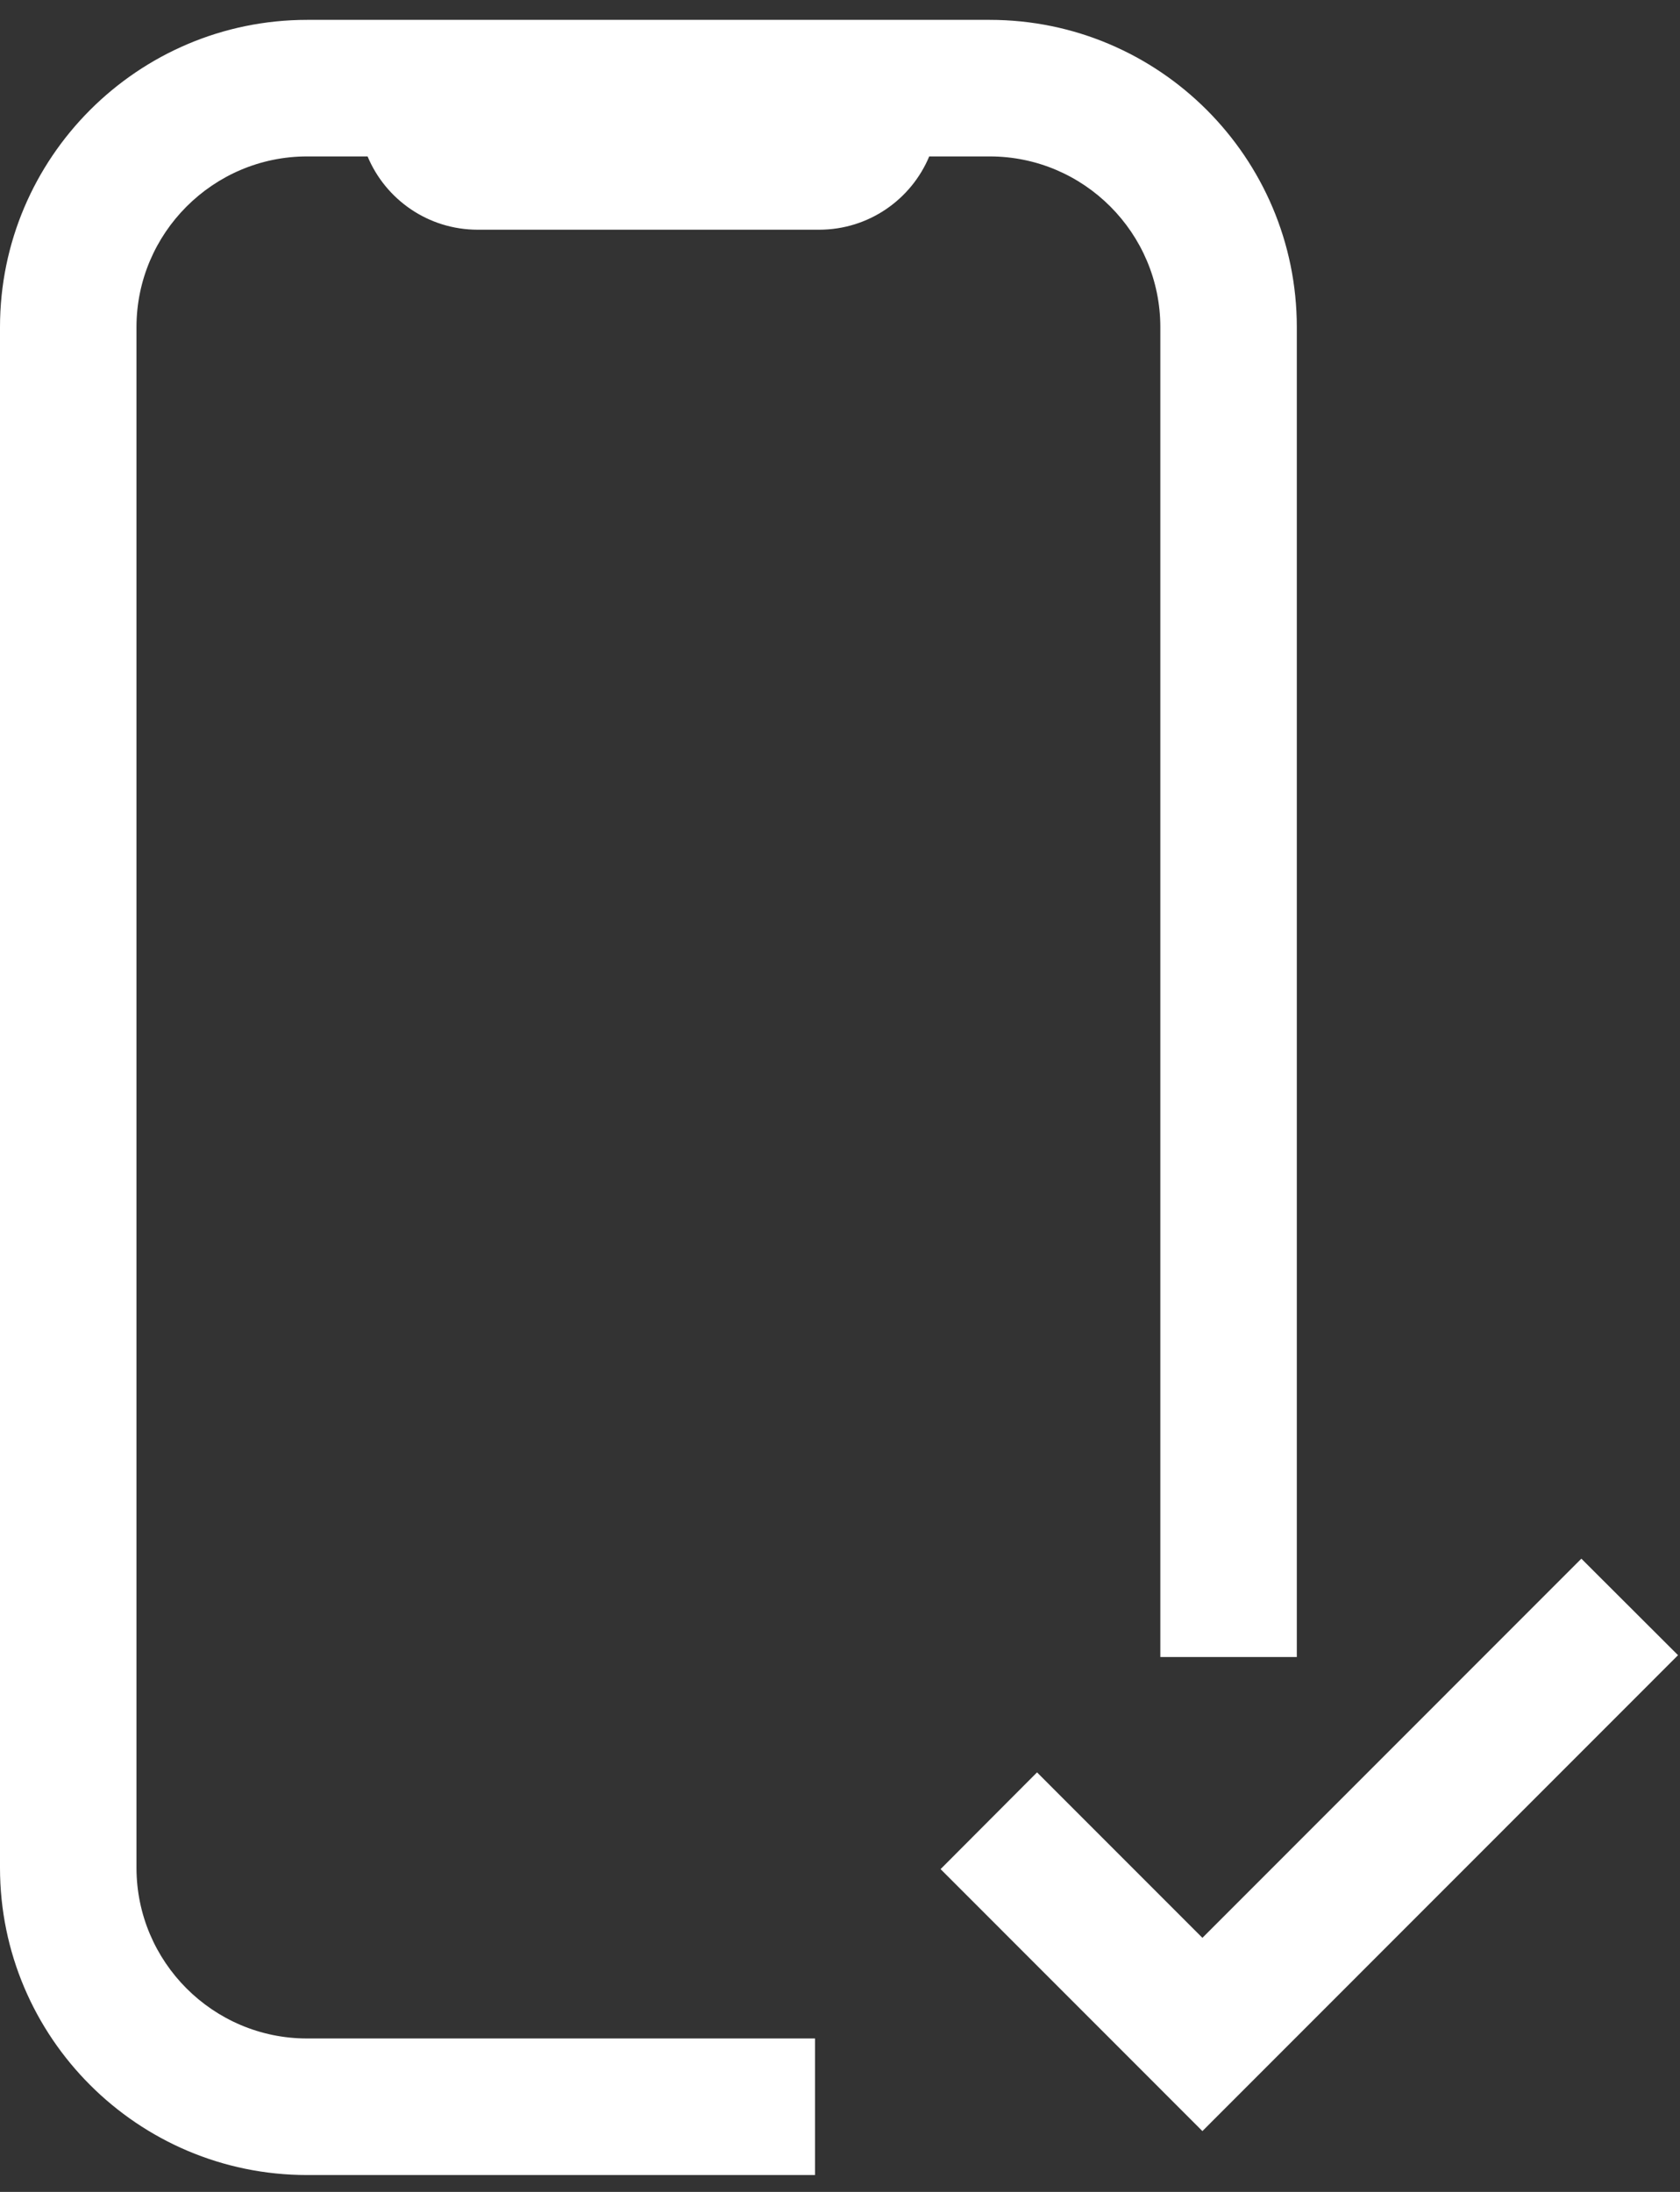
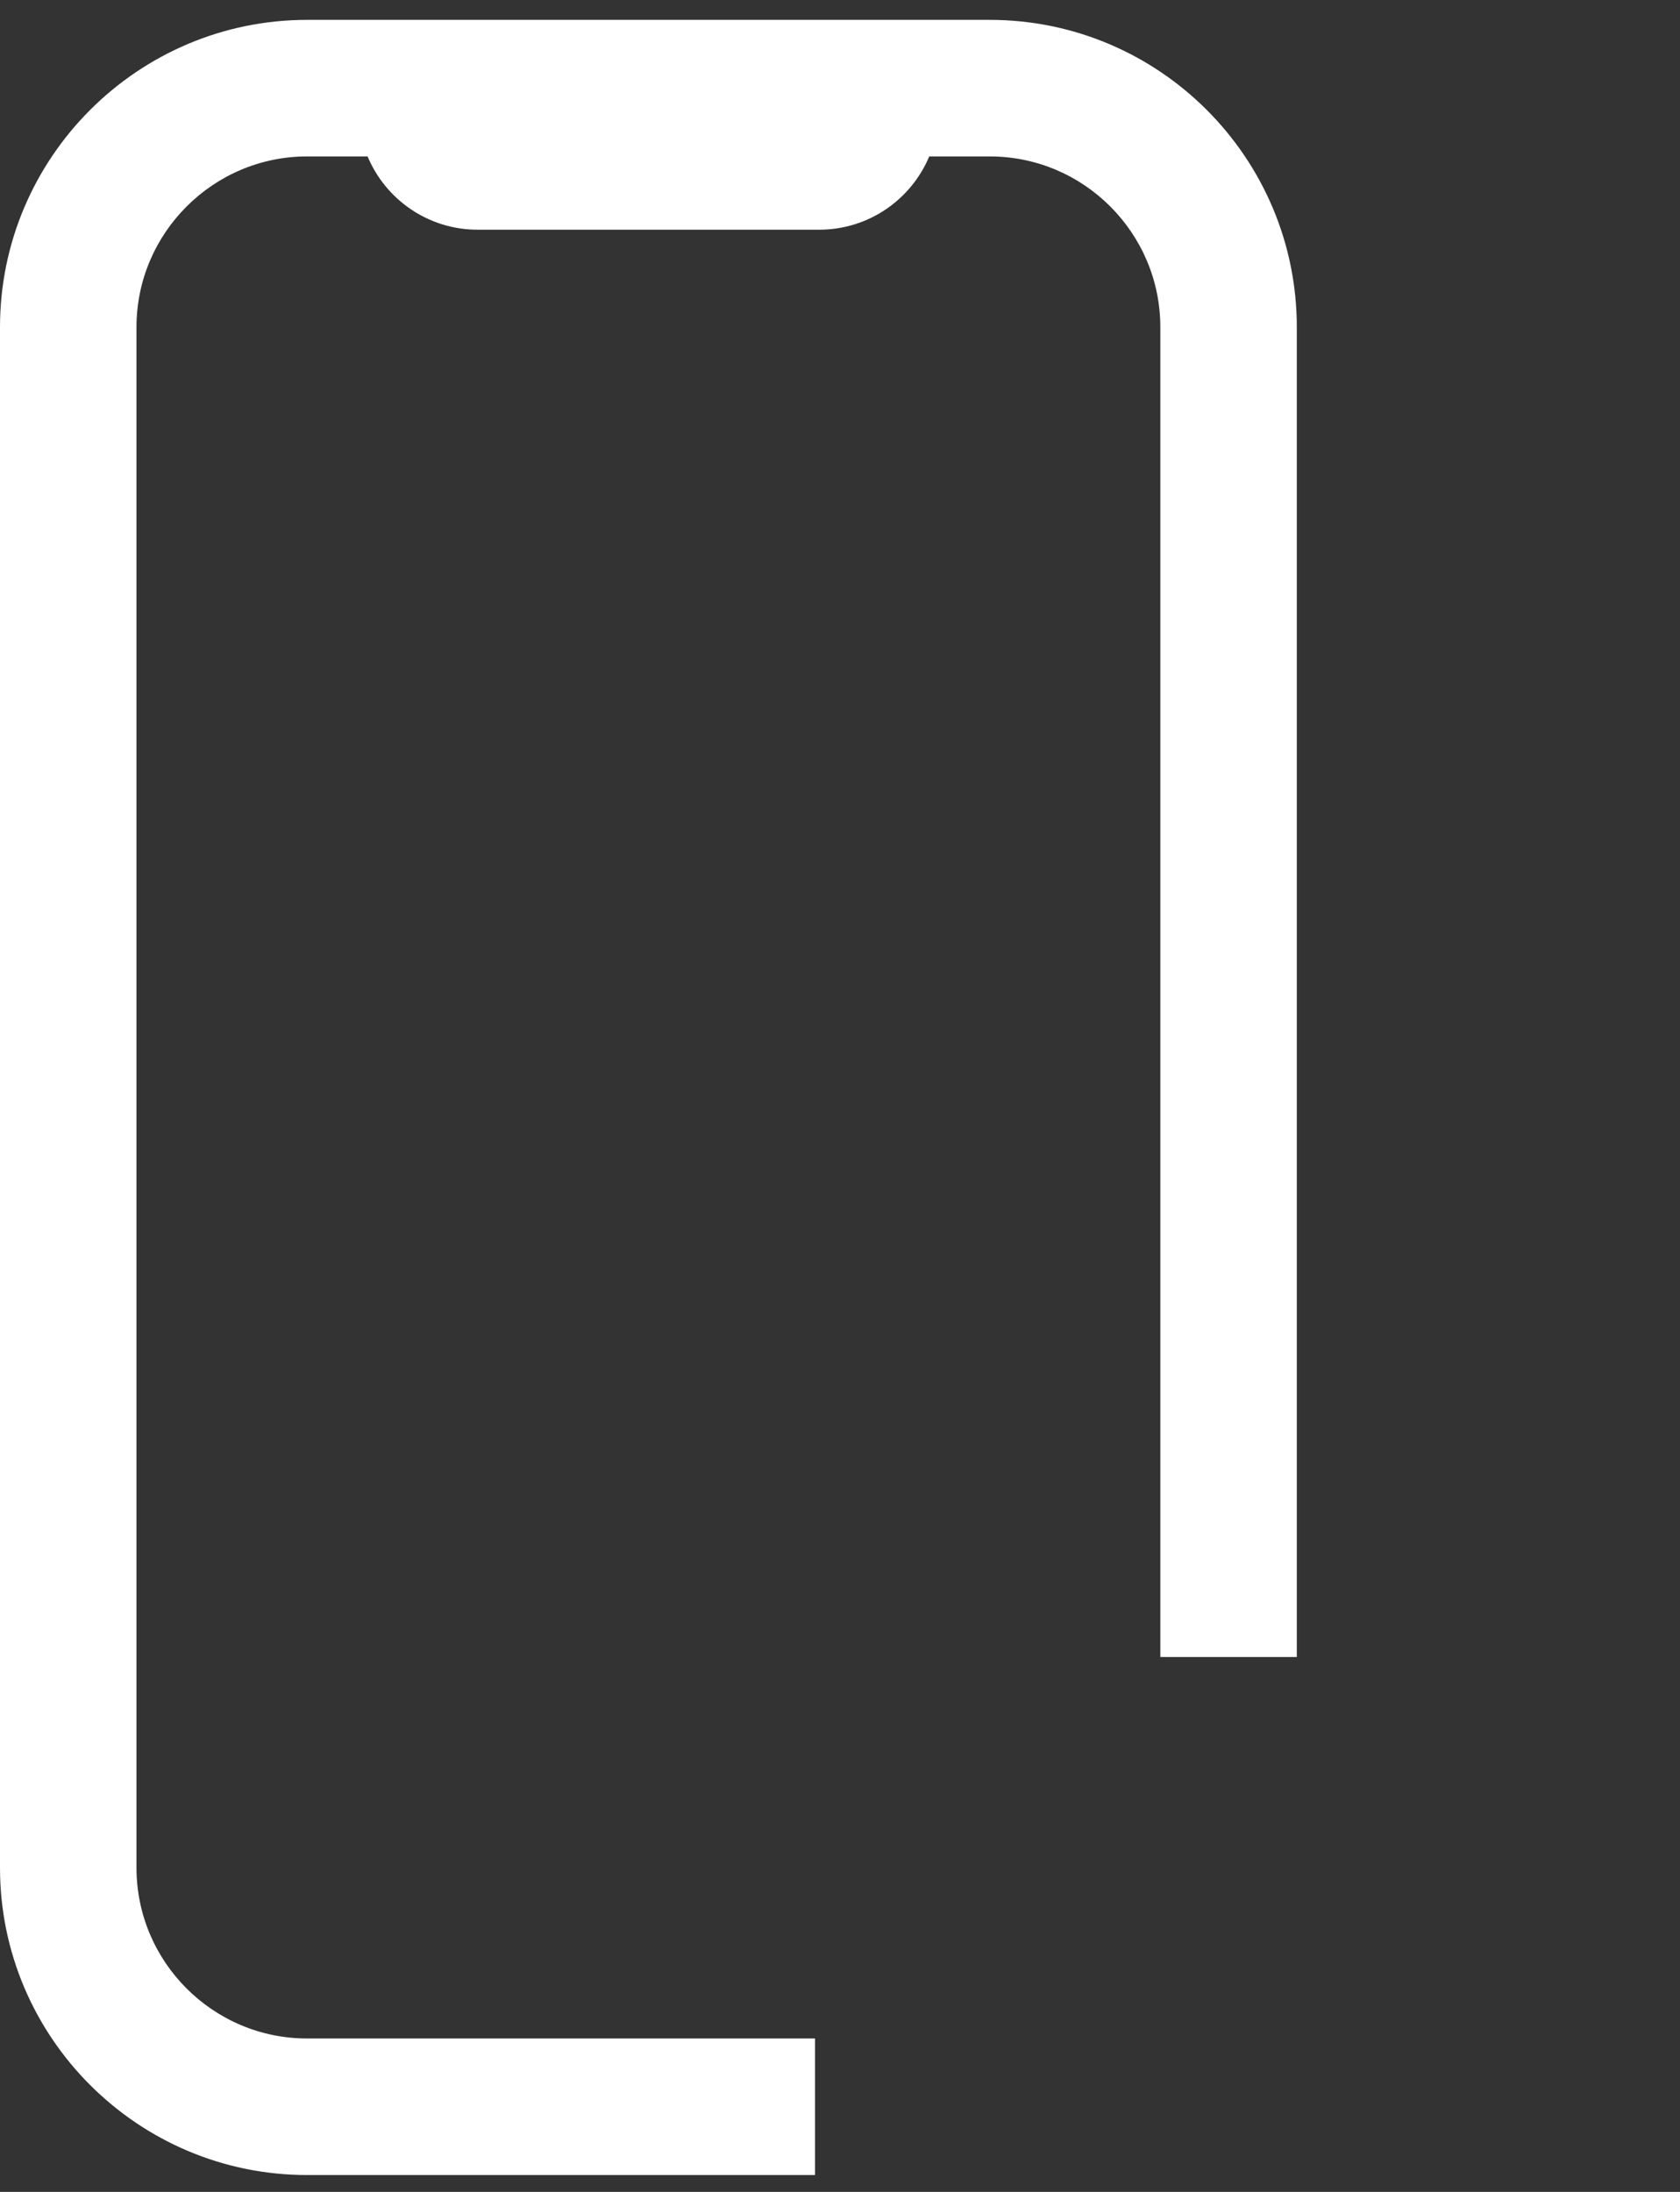
<svg xmlns="http://www.w3.org/2000/svg" width="46" height="60" viewBox="0 0 46 60" fill="none">
  <rect x="0" y="0" width="46" height="60" fill="#333333" stroke="none" />
  <g clip-path="url(#clip0_562_1918)">
    <path d="M27.1 4.282C29.678 4.282 31.771 6.382 31.771 8.955V45.358H35.508V8.955C35.508 4.313 31.734 0.544 27.1 0.544H8.408C3.774 0.544 0 4.319 0 8.955V51.127C0 55.768 3.774 59.538 8.408 59.538H22.316V55.8H8.408C5.83 55.8 3.737 53.7 3.737 51.127V8.955C3.737 6.382 5.836 4.282 8.408 4.282H10.065C10.557 5.46 11.722 6.288 13.08 6.288H22.428C23.786 6.288 24.951 5.46 25.443 4.282H27.1Z" fill="white" />
-     <path d="M43.299 42.666L32.923 53.045L28.395 48.516L25.754 51.164L32.923 58.335L45.946 45.308L43.299 42.666Z" fill="white" />
  </g>
  <defs>
    <clipPath id="clip0_562_1918">
      <rect width="45.947" height="59" fill="white" transform="translate(0 0.544)" />
    </clipPath>
  </defs>
</svg>